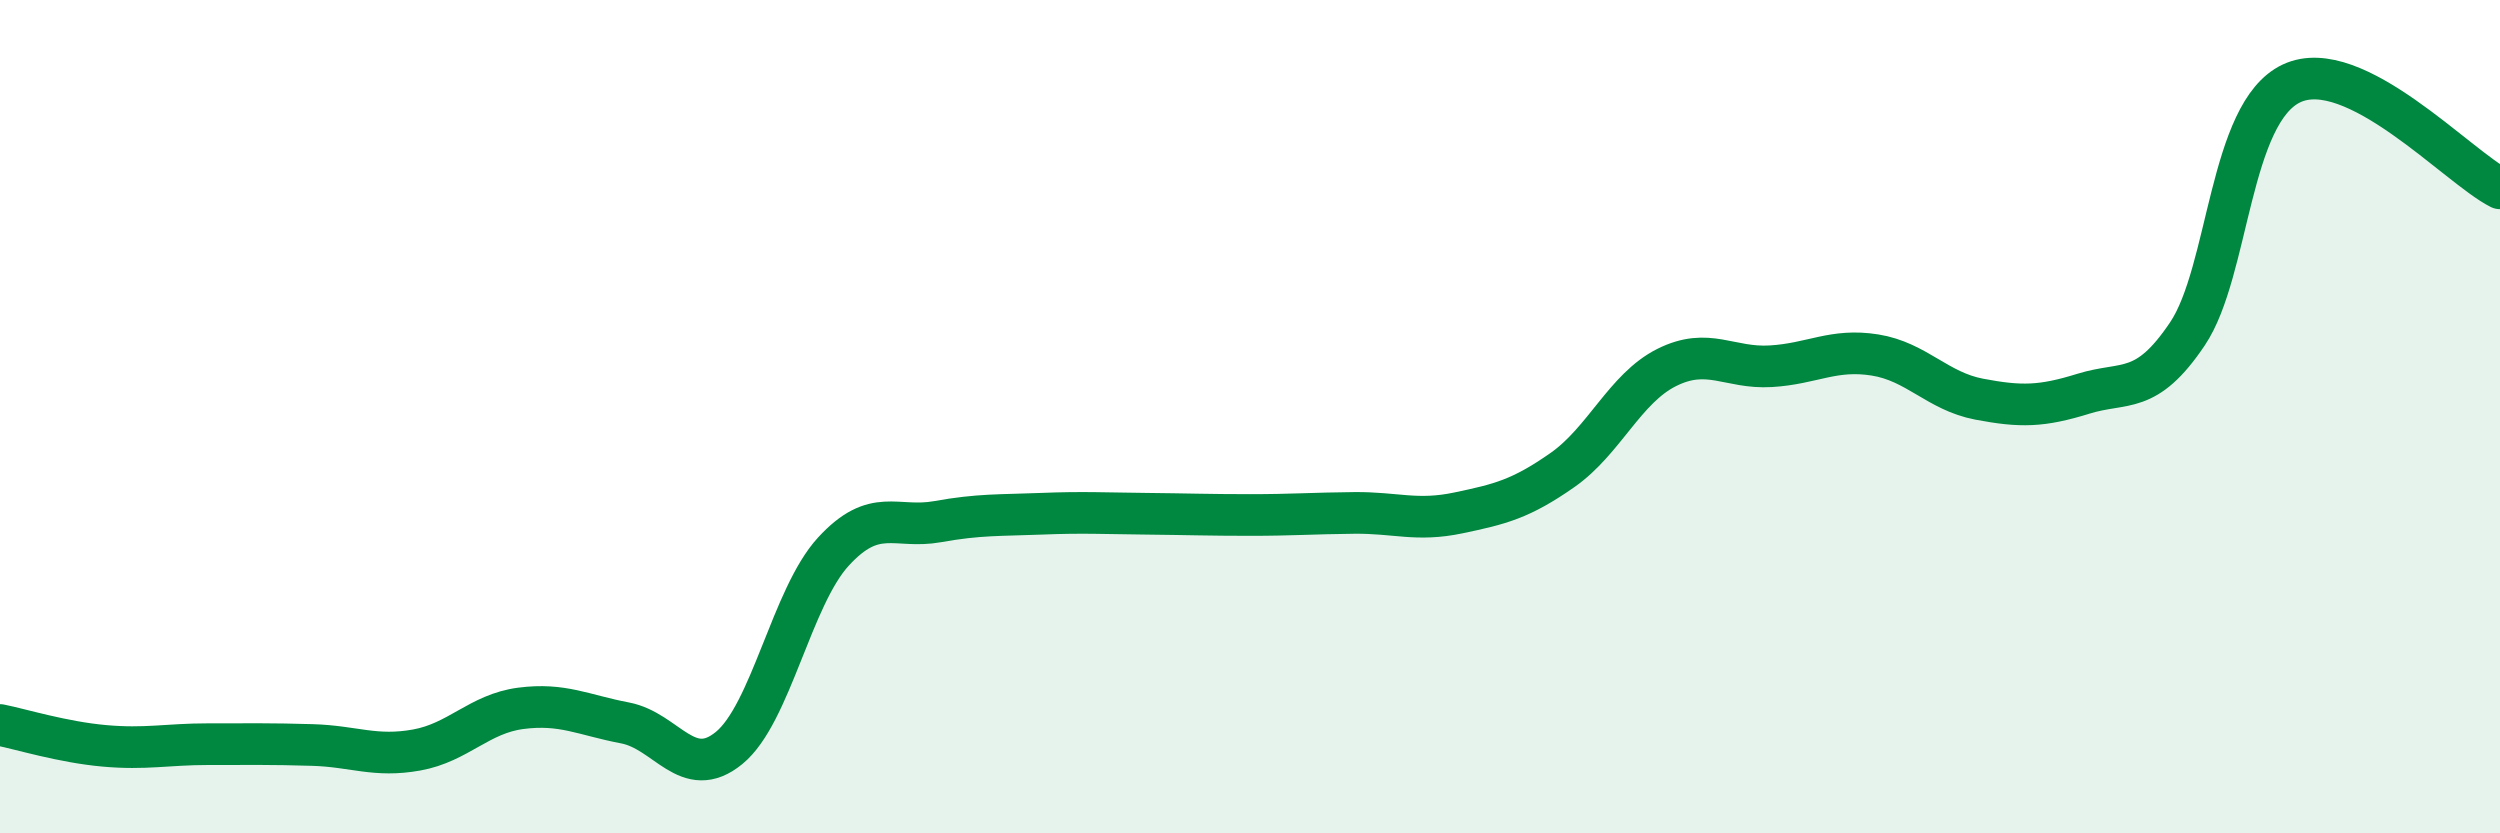
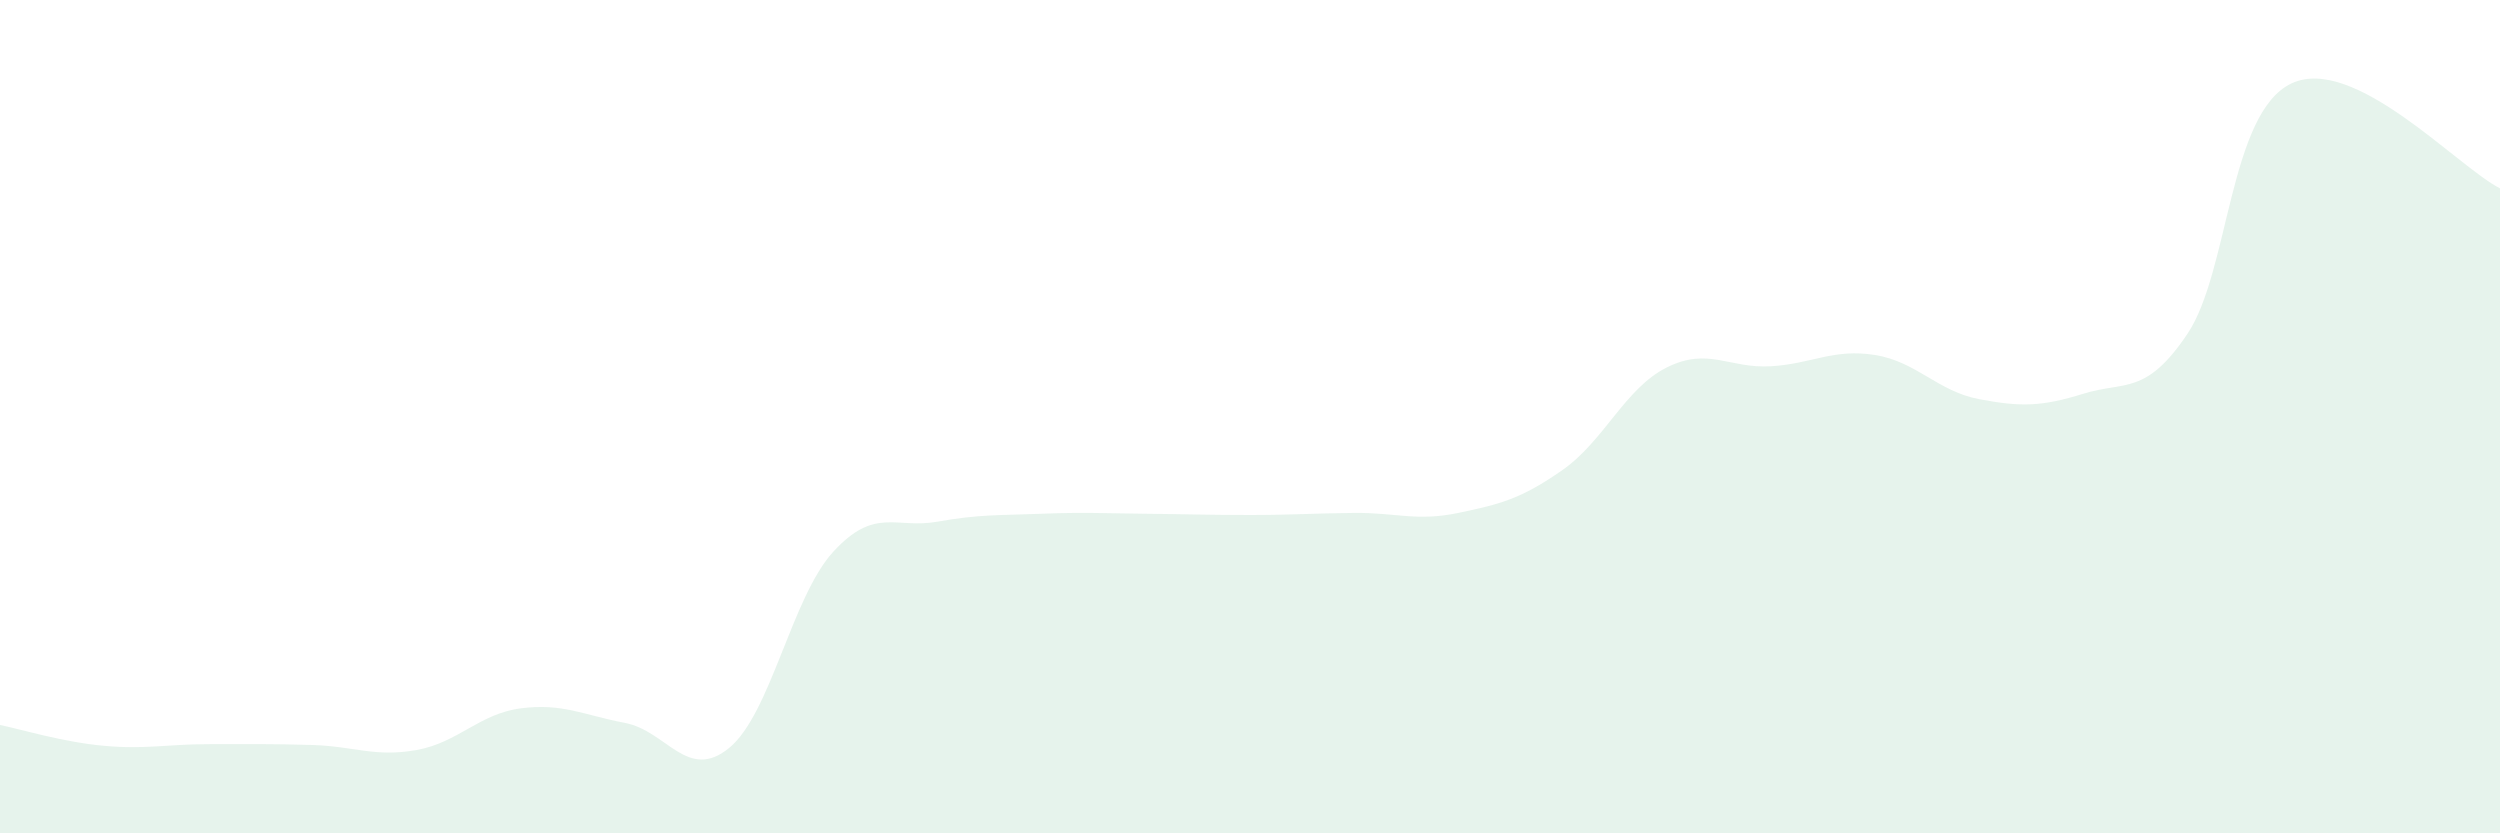
<svg xmlns="http://www.w3.org/2000/svg" width="60" height="20" viewBox="0 0 60 20">
  <path d="M 0,17.4 C 0.5,17.5 1.5,17.81 2.5,17.9 C 3.5,17.99 4,17.86 5,17.86 C 6,17.86 6.5,17.85 7.5,17.88 C 8.5,17.91 9,18.18 10,18 C 11,17.82 11.5,17.13 12.5,17 C 13.5,16.87 14,17.16 15,17.35 C 16,17.54 16.5,18.77 17.5,17.95 C 18.5,17.13 19,14.33 20,13.24 C 21,12.15 21.5,12.7 22.5,12.52 C 23.5,12.34 24,12.37 25,12.33 C 26,12.29 26.5,12.32 27.5,12.33 C 28.5,12.34 29,12.36 30,12.36 C 31,12.36 31.5,12.32 32.5,12.31 C 33.5,12.3 34,12.52 35,12.31 C 36,12.1 36.5,11.98 37.5,11.28 C 38.5,10.58 39,9.32 40,8.82 C 41,8.32 41.5,8.85 42.5,8.79 C 43.5,8.73 44,8.36 45,8.52 C 46,8.68 46.5,9.39 47.5,9.58 C 48.5,9.77 49,9.76 50,9.45 C 51,9.14 51.5,9.5 52.5,8.01 C 53.5,6.52 53.5,2.7 55,2 C 56.5,1.3 59,4.02 60,4.52L60 20L0 20Z" fill="#008740" opacity="0.1" stroke-linecap="round" stroke-linejoin="round" />
-   <path d="M 0,17.4 C 0.5,17.5 1.5,17.81 2.5,17.9 C 3.5,17.99 4,17.86 5,17.86 C 6,17.86 6.5,17.85 7.5,17.88 C 8.5,17.91 9,18.18 10,18 C 11,17.82 11.5,17.13 12.5,17 C 13.5,16.87 14,17.16 15,17.35 C 16,17.54 16.5,18.77 17.5,17.95 C 18.5,17.13 19,14.33 20,13.24 C 21,12.15 21.5,12.7 22.5,12.52 C 23.5,12.34 24,12.37 25,12.33 C 26,12.29 26.5,12.32 27.5,12.33 C 28.5,12.34 29,12.36 30,12.36 C 31,12.36 31.5,12.32 32.5,12.31 C 33.5,12.3 34,12.52 35,12.31 C 36,12.1 36.5,11.98 37.5,11.28 C 38.5,10.58 39,9.32 40,8.82 C 41,8.32 41.5,8.85 42.5,8.79 C 43.5,8.73 44,8.36 45,8.52 C 46,8.68 46.5,9.39 47.5,9.58 C 48.5,9.77 49,9.76 50,9.45 C 51,9.14 51.5,9.5 52.5,8.01 C 53.5,6.52 53.5,2.7 55,2 C 56.5,1.3 59,4.02 60,4.52" stroke="#008740" stroke-width="1" fill="none" stroke-linecap="round" stroke-linejoin="round" />
</svg>